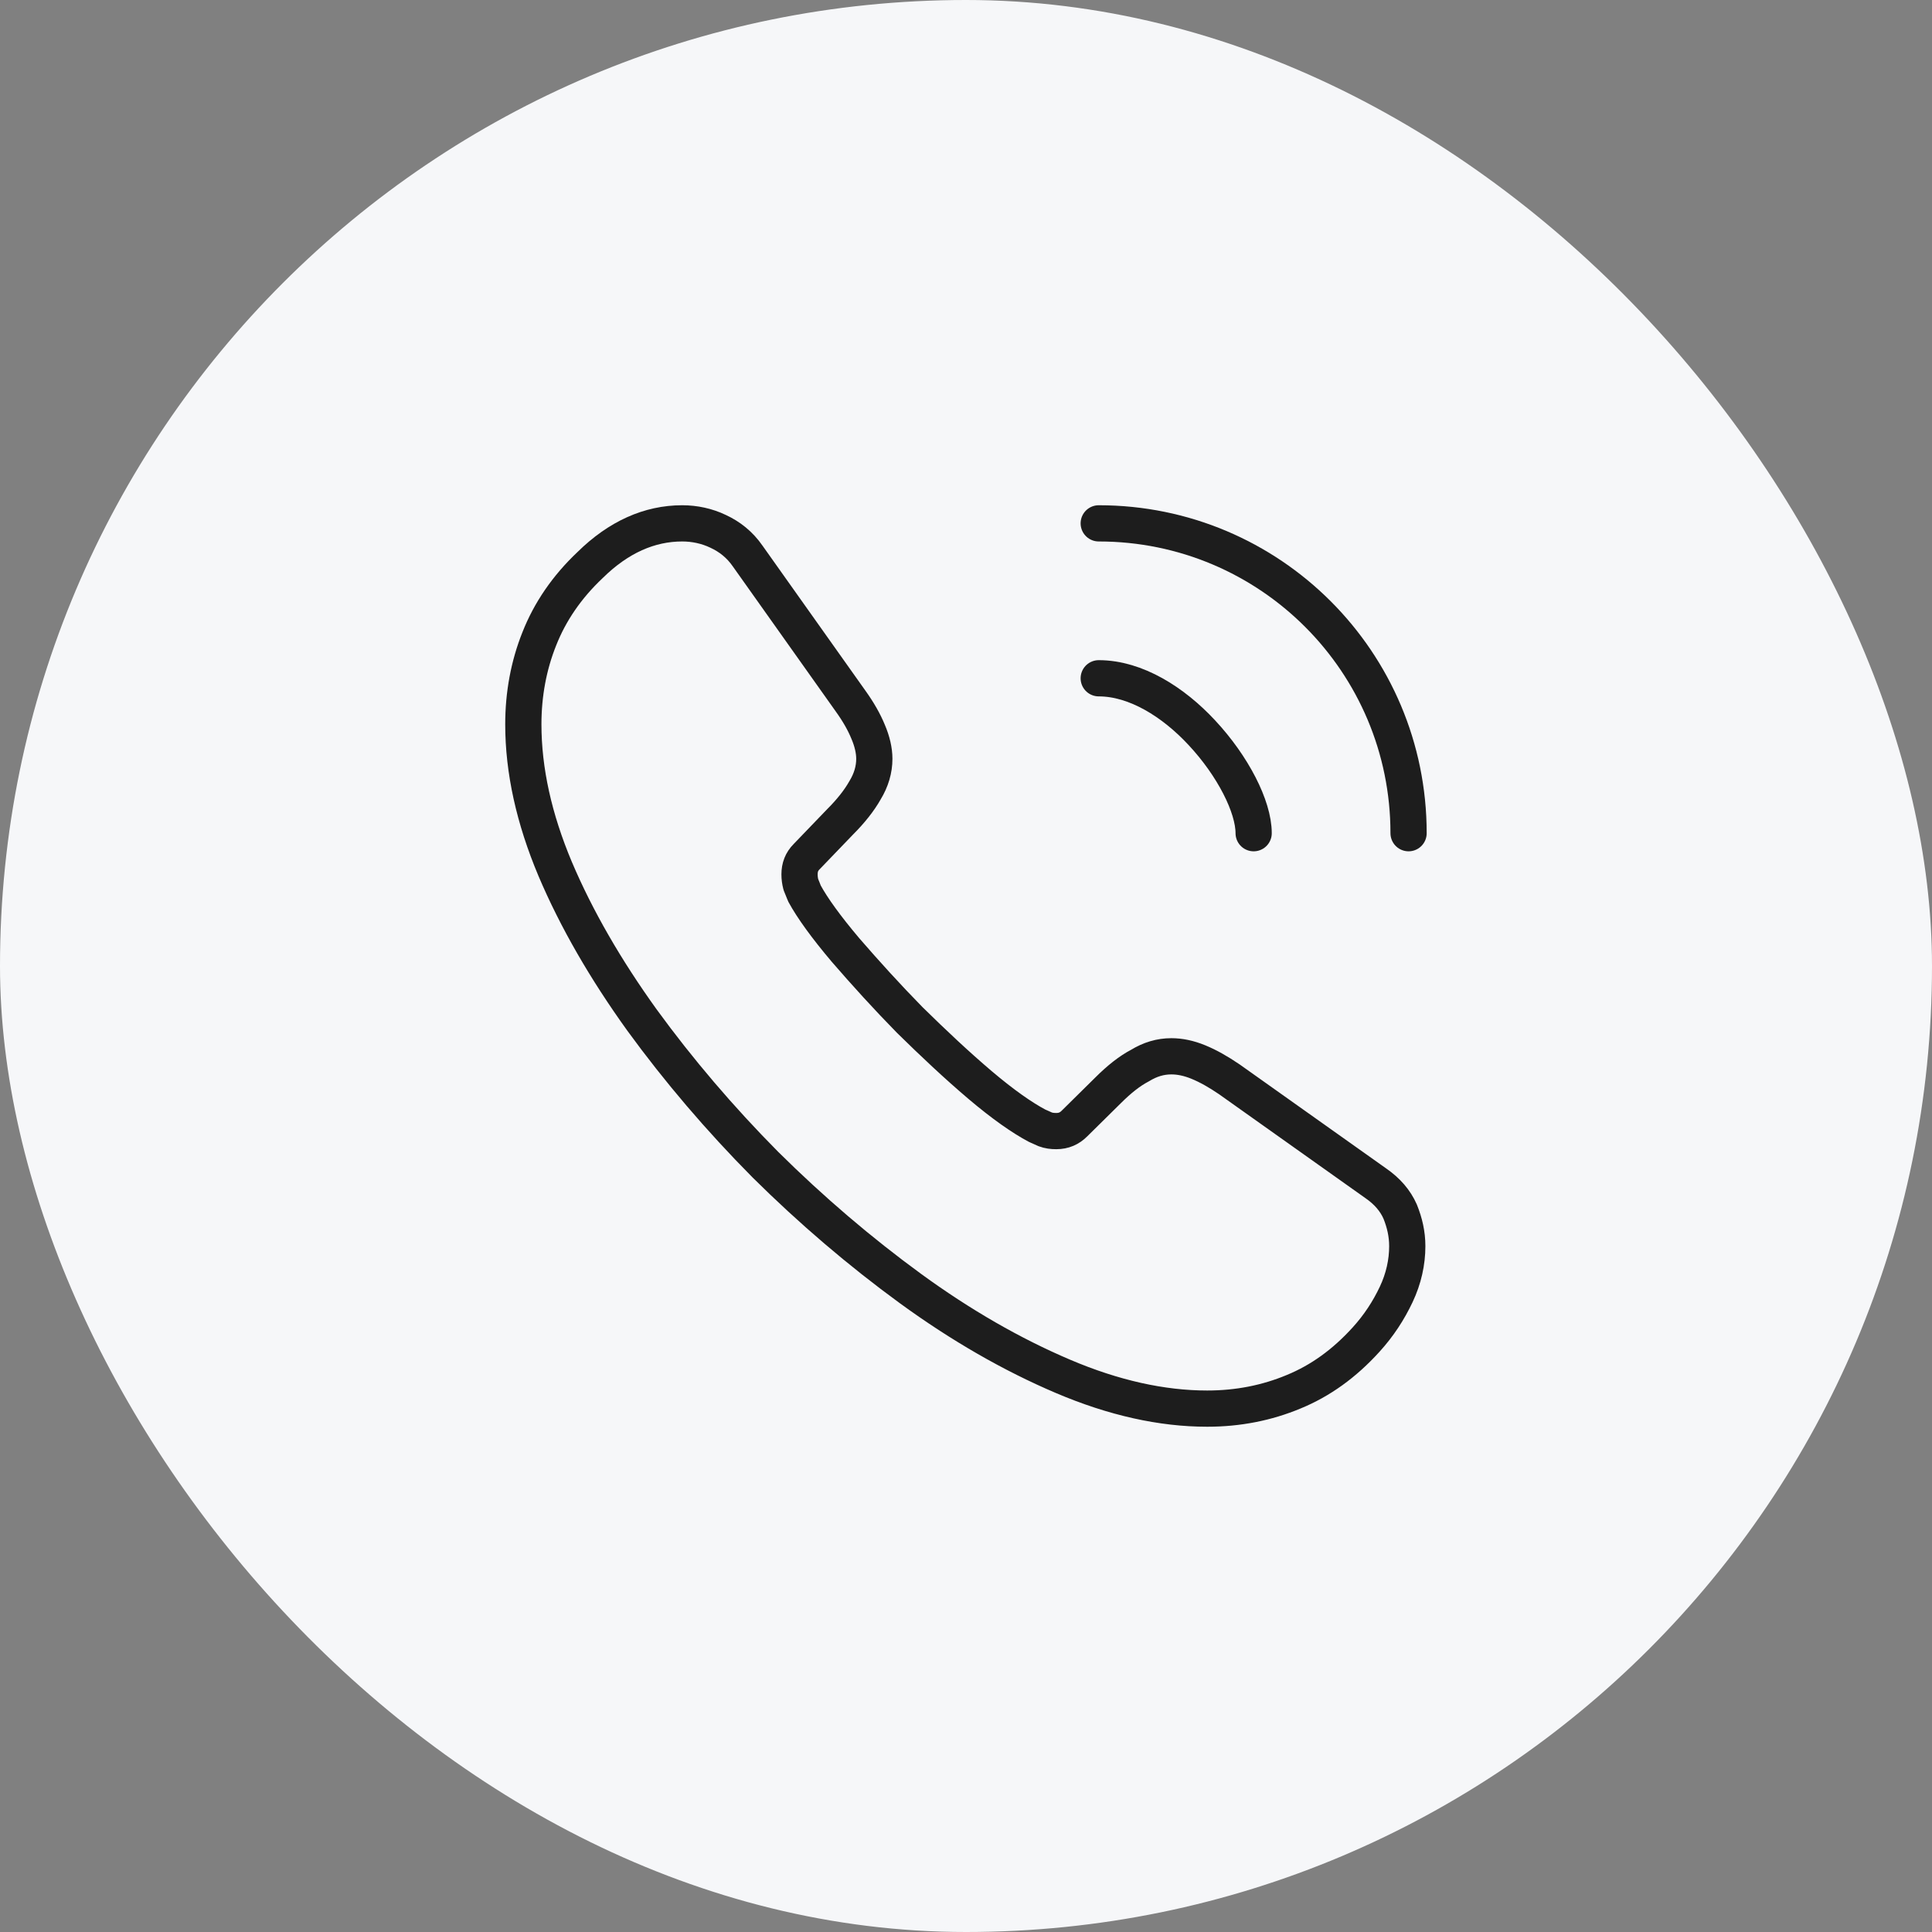
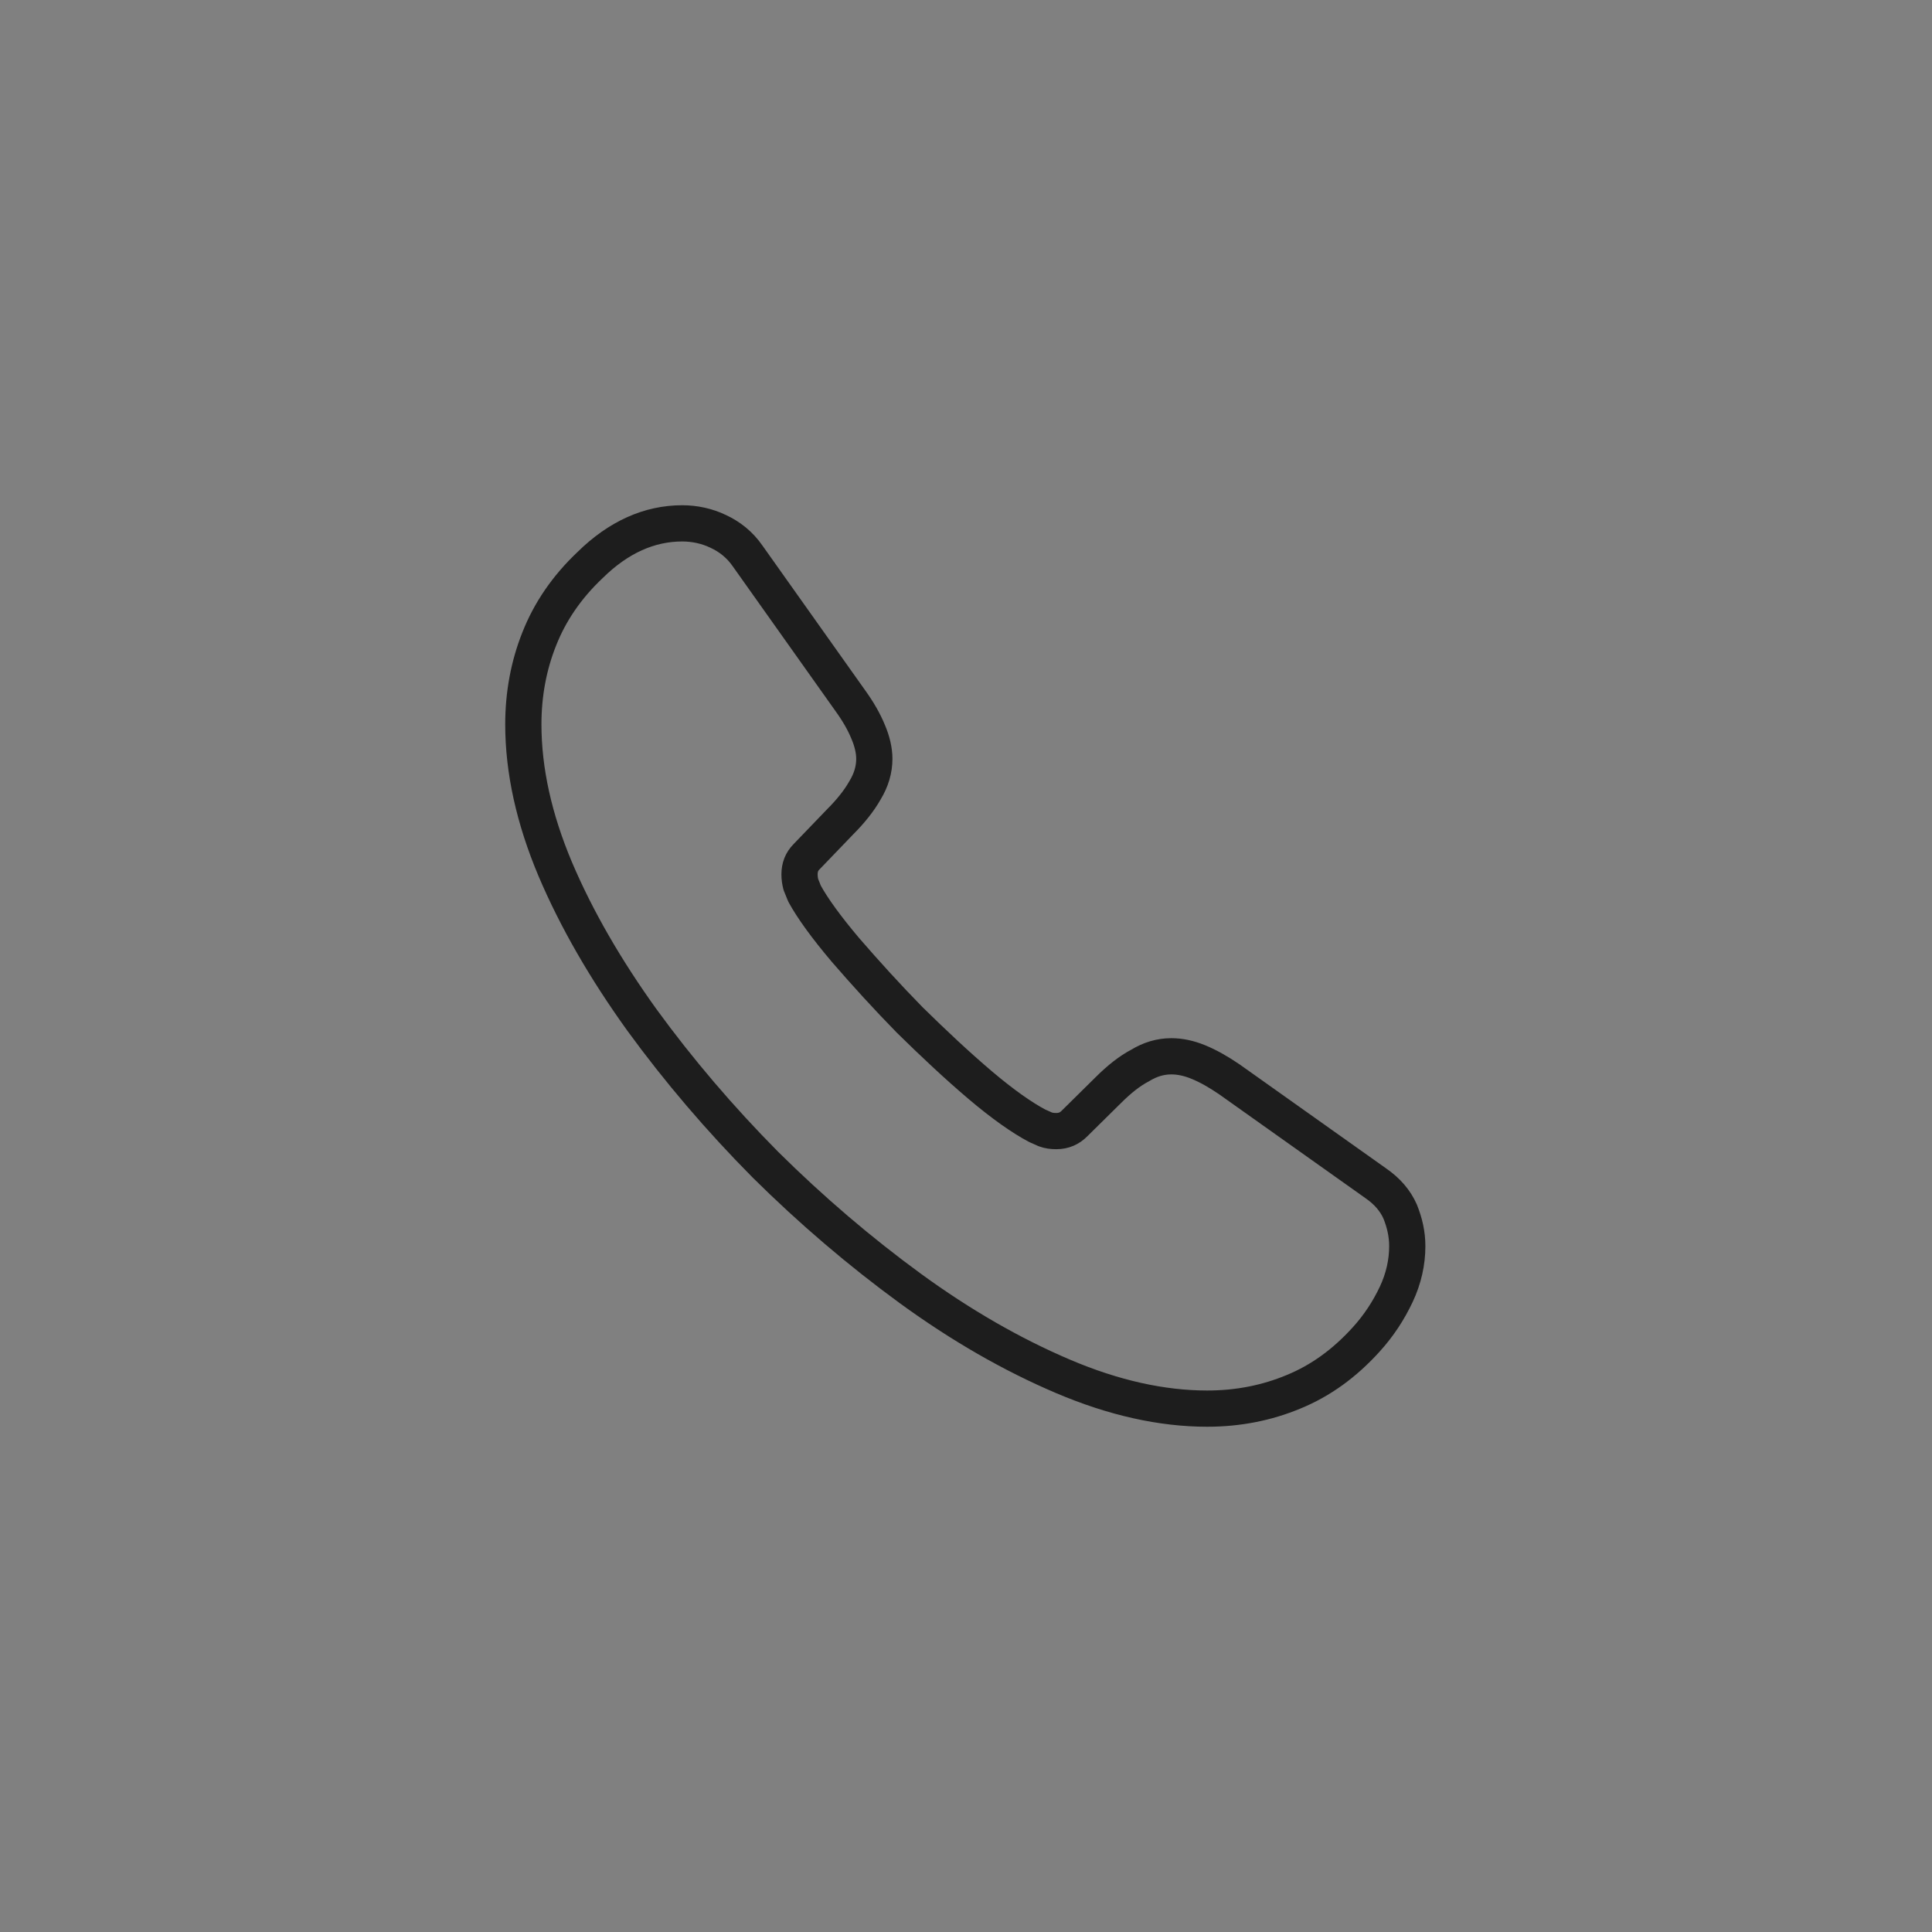
<svg xmlns="http://www.w3.org/2000/svg" width="80" height="80" viewBox="0 0 80 80" fill="none">
  <rect x="0" y="0" width="80" height="80" fill="#808080" stroke="none" />
-   <rect width="80" height="80" rx="40" fill="#F6F7F9" />
  <path d="M58.272 51.602C58.272 52.262 58.125 52.94 57.814 53.599C57.502 54.259 57.099 54.883 56.567 55.469C55.669 56.459 54.679 57.174 53.561 57.632C52.462 58.09 51.27 58.328 49.987 58.328C48.118 58.328 46.12 57.888 44.012 56.99C41.904 56.092 39.797 54.883 37.707 53.361C35.599 51.822 33.602 50.117 31.696 48.229C29.808 46.323 28.103 44.325 26.582 42.236C25.079 40.147 23.869 38.057 22.99 35.986C22.11 33.897 21.67 31.899 21.67 29.992C21.67 28.746 21.89 27.555 22.33 26.455C22.77 25.337 23.466 24.311 24.438 23.394C25.61 22.24 26.893 21.671 28.25 21.671C28.763 21.671 29.276 21.781 29.734 22.001C30.211 22.221 30.633 22.551 30.962 23.028L35.215 29.021C35.545 29.479 35.783 29.901 35.948 30.304C36.113 30.689 36.204 31.074 36.204 31.422C36.204 31.862 36.076 32.302 35.819 32.723C35.581 33.145 35.233 33.585 34.793 34.025L33.4 35.473C33.199 35.674 33.107 35.913 33.107 36.206C33.107 36.352 33.125 36.481 33.162 36.627C33.217 36.774 33.272 36.884 33.309 36.994C33.638 37.599 34.207 38.387 35.013 39.34C35.838 40.293 36.718 41.264 37.671 42.236C38.66 43.207 39.614 44.105 40.585 44.93C41.538 45.737 42.326 46.286 42.949 46.616C43.041 46.653 43.151 46.708 43.279 46.763C43.426 46.818 43.572 46.836 43.737 46.836C44.049 46.836 44.287 46.726 44.489 46.525L45.882 45.15C46.34 44.692 46.78 44.344 47.202 44.124C47.623 43.867 48.045 43.739 48.503 43.739C48.851 43.739 49.218 43.812 49.621 43.977C50.024 44.142 50.446 44.38 50.904 44.692L56.971 48.999C57.447 49.329 57.777 49.714 57.979 50.172C58.162 50.63 58.272 51.089 58.272 51.602Z" stroke="#1D1D1D" stroke-width="1.5" stroke-linecap="round" stroke-linejoin="round" />
-   <path d="M51.911 34.501C51.911 33.402 51.05 31.715 49.767 30.341C48.593 29.076 47.036 28.086 45.496 28.086" stroke="#1D1D1D" stroke-width="1.5" stroke-linecap="round" stroke-linejoin="round" />
-   <path d="M58.326 34.501C58.326 27.408 52.589 21.671 45.496 21.671" stroke="#1D1D1D" stroke-width="1.5" stroke-linecap="round" stroke-linejoin="round" />
</svg>